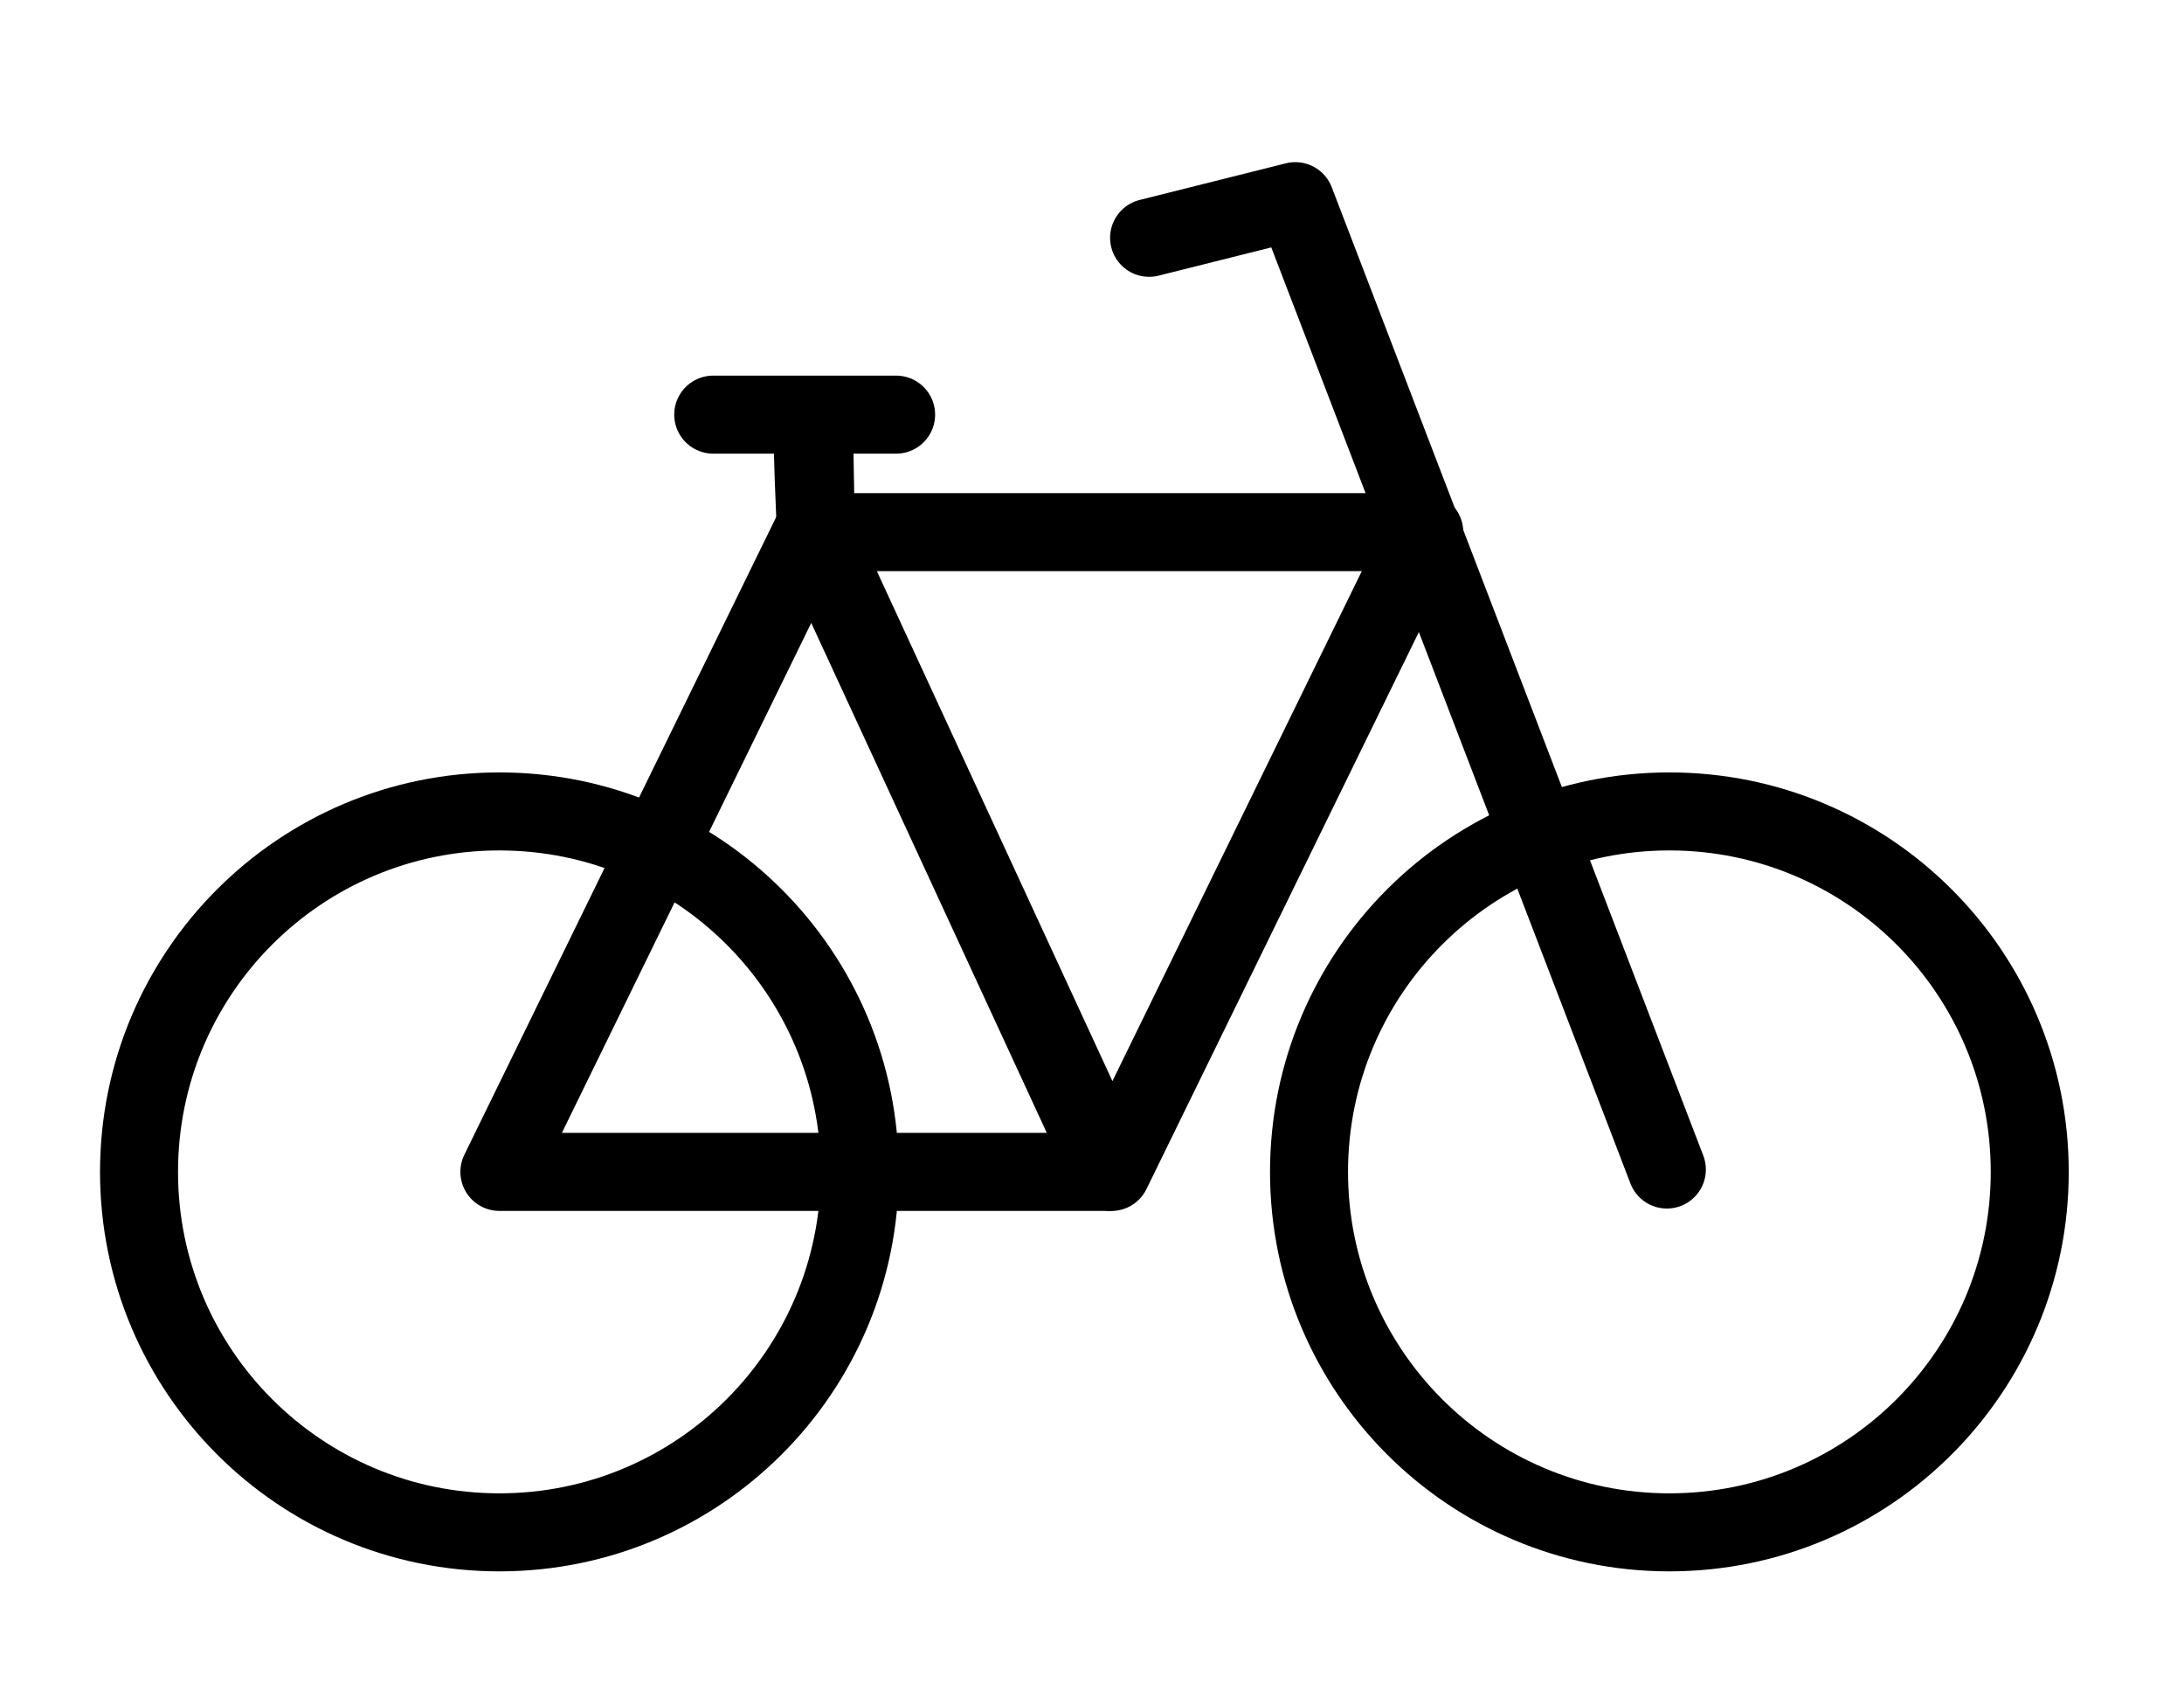
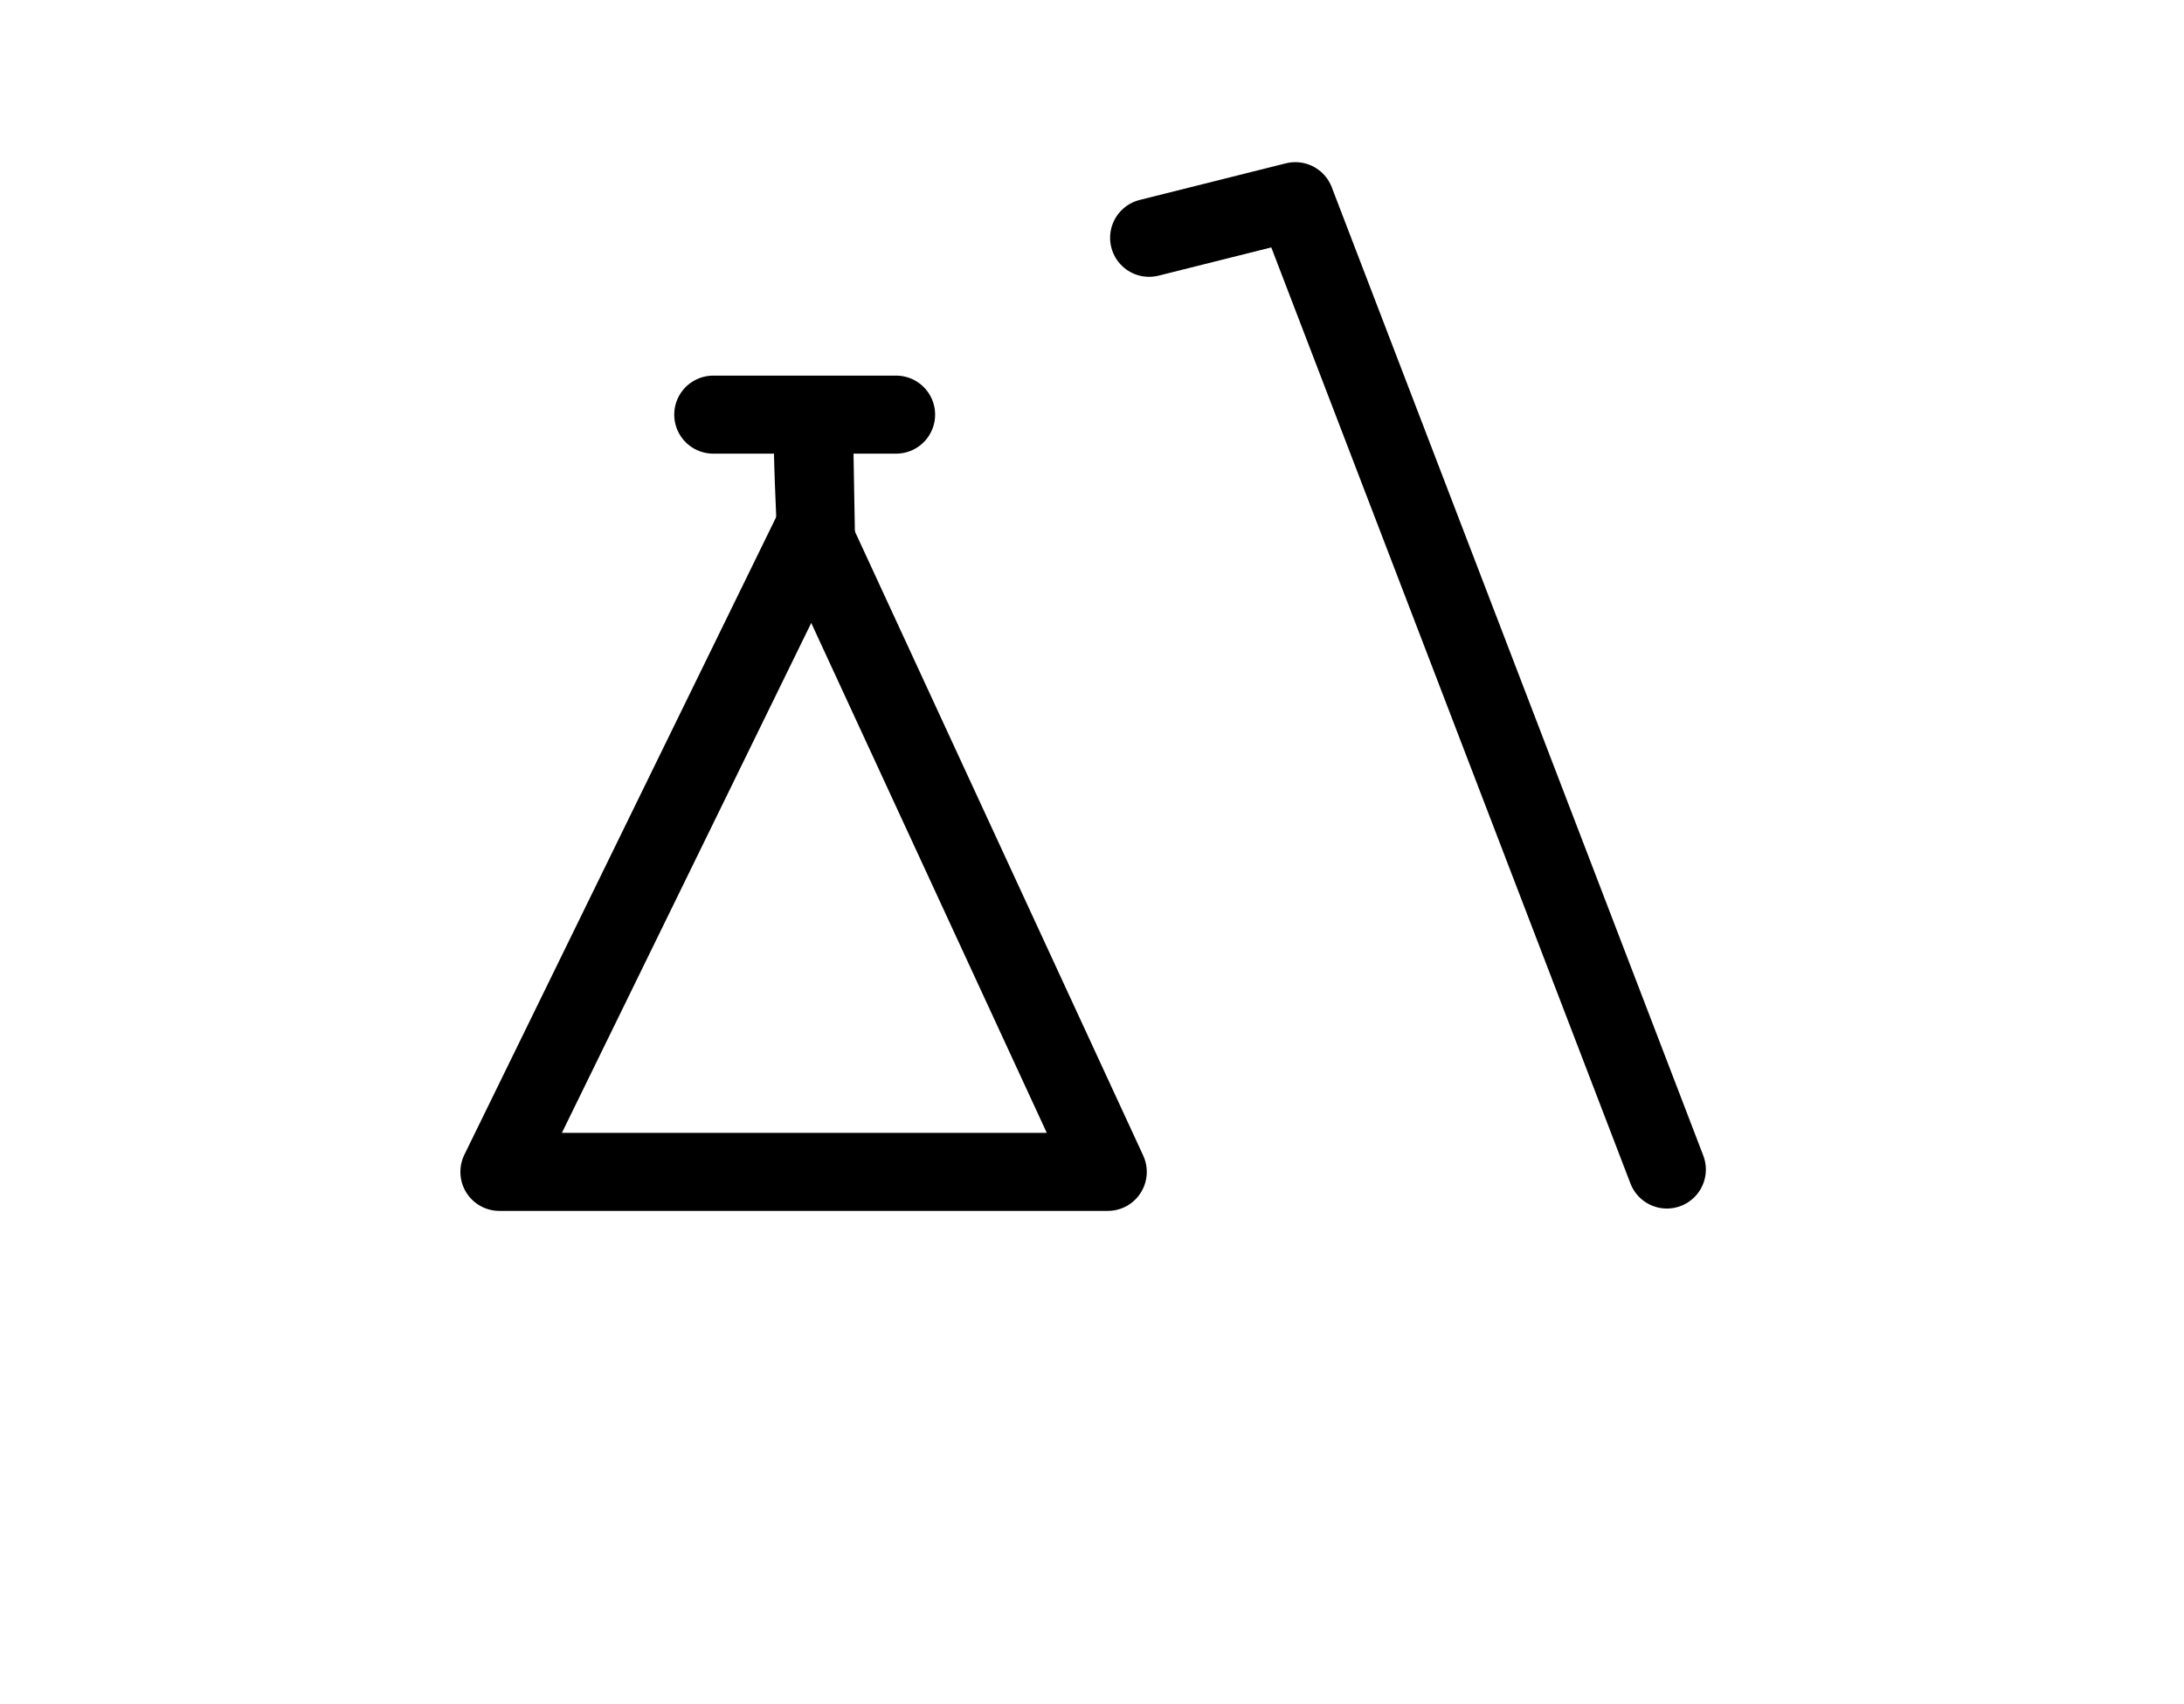
<svg xmlns="http://www.w3.org/2000/svg" xmlns:ns1="http://sodipodi.sourceforge.net/DTD/sodipodi-0.dtd" width="84pt" height="65.52pt" viewBox="0 0 84 65.52">
  <defs />
-   <path id="shape0" transform="translate(31.38, 20.462)" fill="none" stroke="#000000" stroke-width="3" stroke-linecap="round" stroke-linejoin="round" d="M0 0C7.8 0 15.6 0 23.4 0L11.367 24.6Z" ns1:nodetypes="cccc" />
  <path id="shape01" transform="matrix(-1 0 0 -1 42.607 45.06)" fill="none" stroke="#000000" stroke-width="3" stroke-linecap="round" stroke-linejoin="round" d="M0 0L23.4 0L11.367 24.6Z" ns1:nodetypes="cccc" />
-   <path id="shape1" transform="translate(5.347, 31.2)" fill="none" stroke="#000000" stroke-width="3" stroke-linecap="square" stroke-linejoin="bevel" d="M27.72 13.86C27.72 6.205 21.515 4.68713e-16 13.86 0C6.205 -4.68713e-16 9.37426e-16 6.205 0 13.86C-9.37426e-16 21.515 6.205 27.72 13.86 27.72C21.515 27.72 27.72 21.515 27.72 13.86Z" ns1:nodetypes="ccccc" />
-   <path id="shape011" transform="matrix(1 0 0 1 50.347 31.2)" fill="none" stroke="#000000" stroke-width="3" stroke-linecap="square" stroke-linejoin="bevel" d="M27.72 13.86C27.72 6.205 21.515 4.68713e-16 13.86 0C6.205 -4.68713e-16 9.37426e-16 6.205 0 13.86C-9.37426e-16 21.515 6.205 27.72 13.86 27.72C21.515 27.72 27.72 21.515 27.72 13.86Z" ns1:nodetypes="ccccc" />
  <path id="shape2" transform="translate(44.196, 7.735)" fill="none" stroke="#000000" stroke-width="3" stroke-linecap="round" stroke-linejoin="round" d="M0 1.409L5.624 0L19.914 37.234" ns1:nodetypes="ccc" />
  <path id="shape3" transform="translate(27.432, 15.943)" fill="none" stroke="#000000" stroke-width="3" stroke-linecap="round" stroke-linejoin="round" d="M3.948 4.518L3.869 0L0 0L3.869 0L7.034 0L3.869 0C3.79 0.078 3.817 1.584 3.948 4.518Z" ns1:nodetypes="ccccccc" />
</svg>